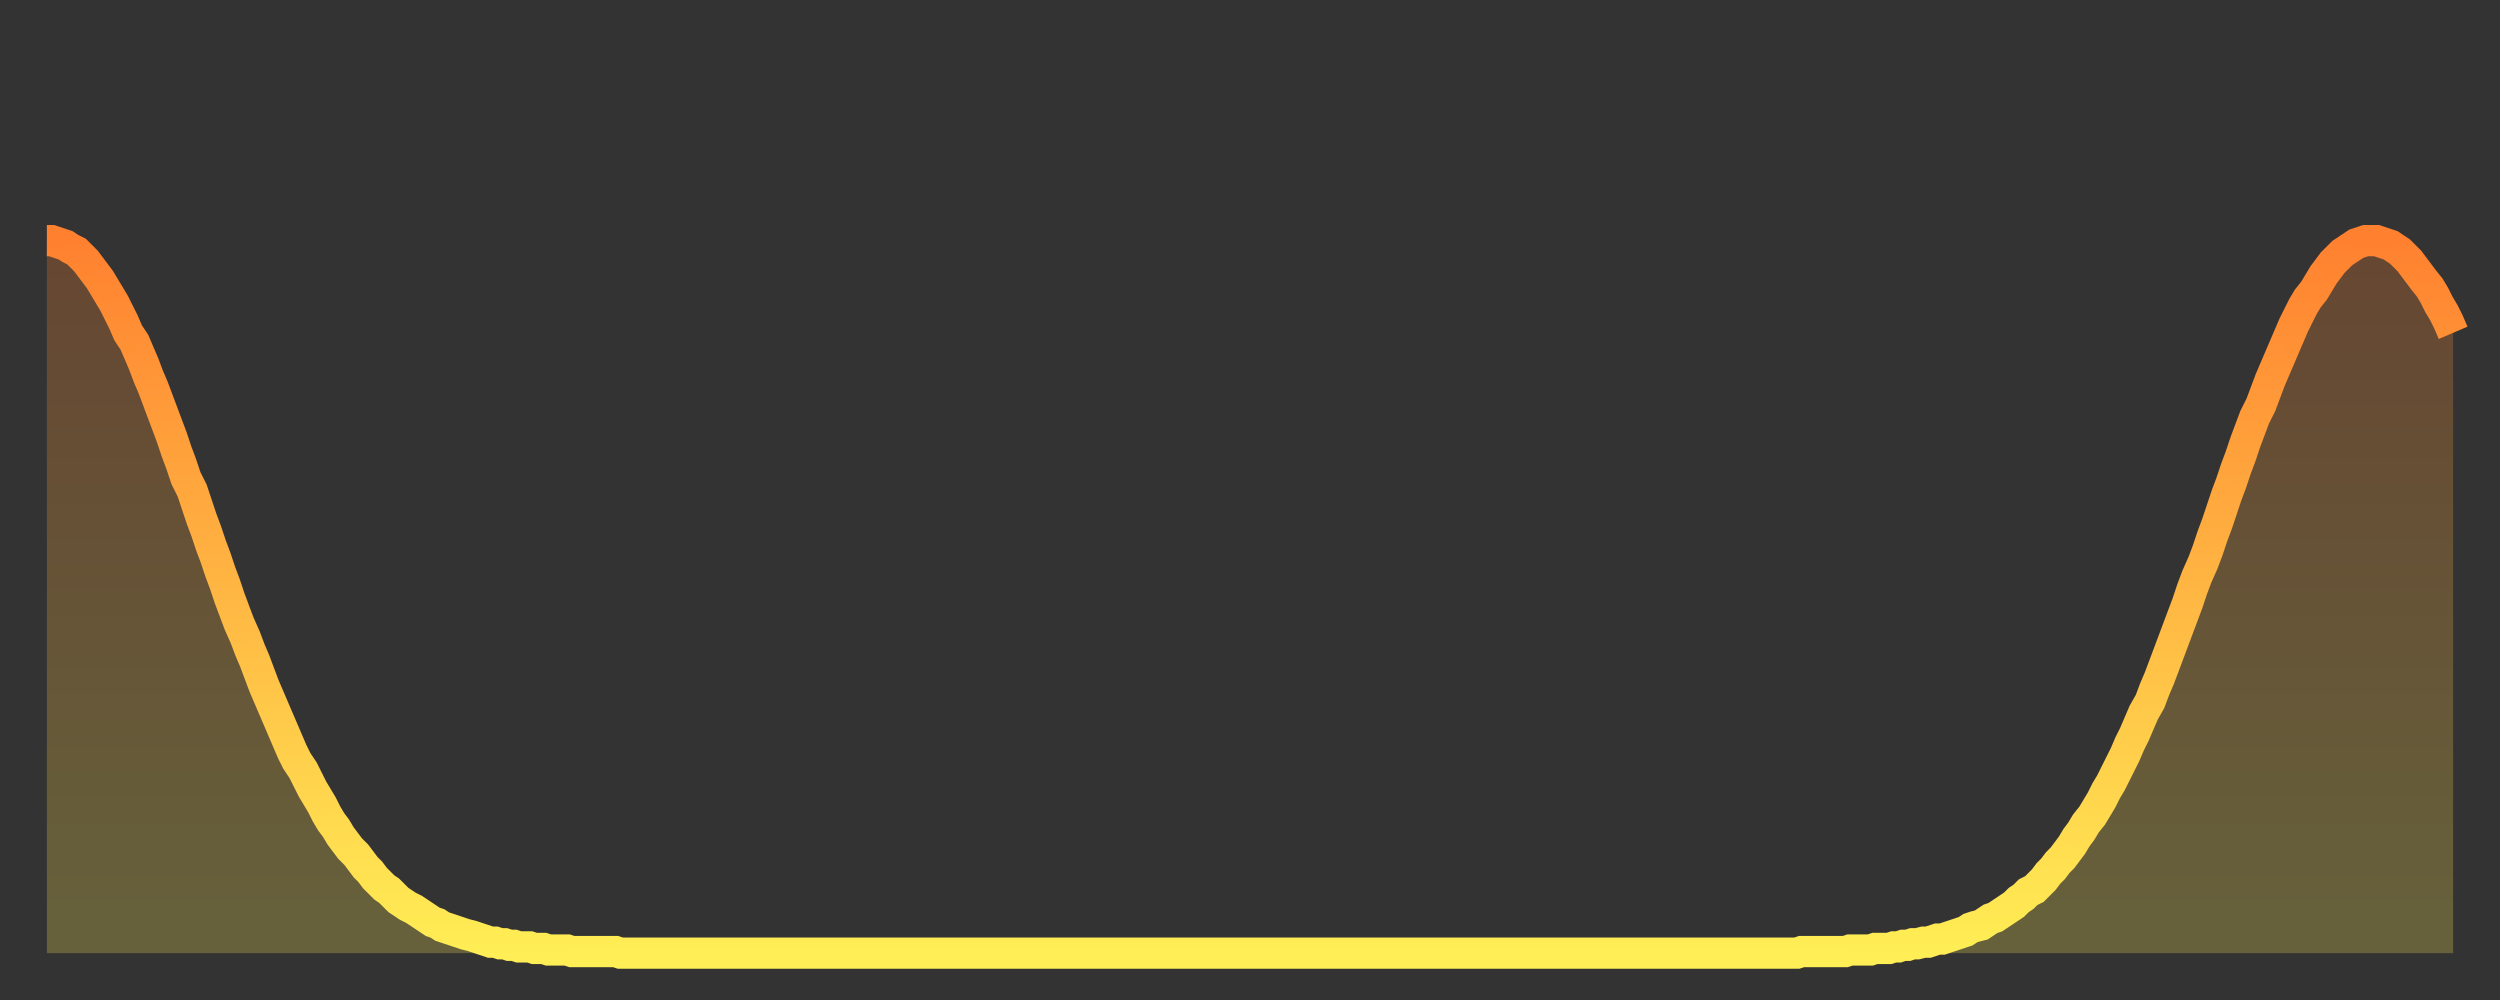
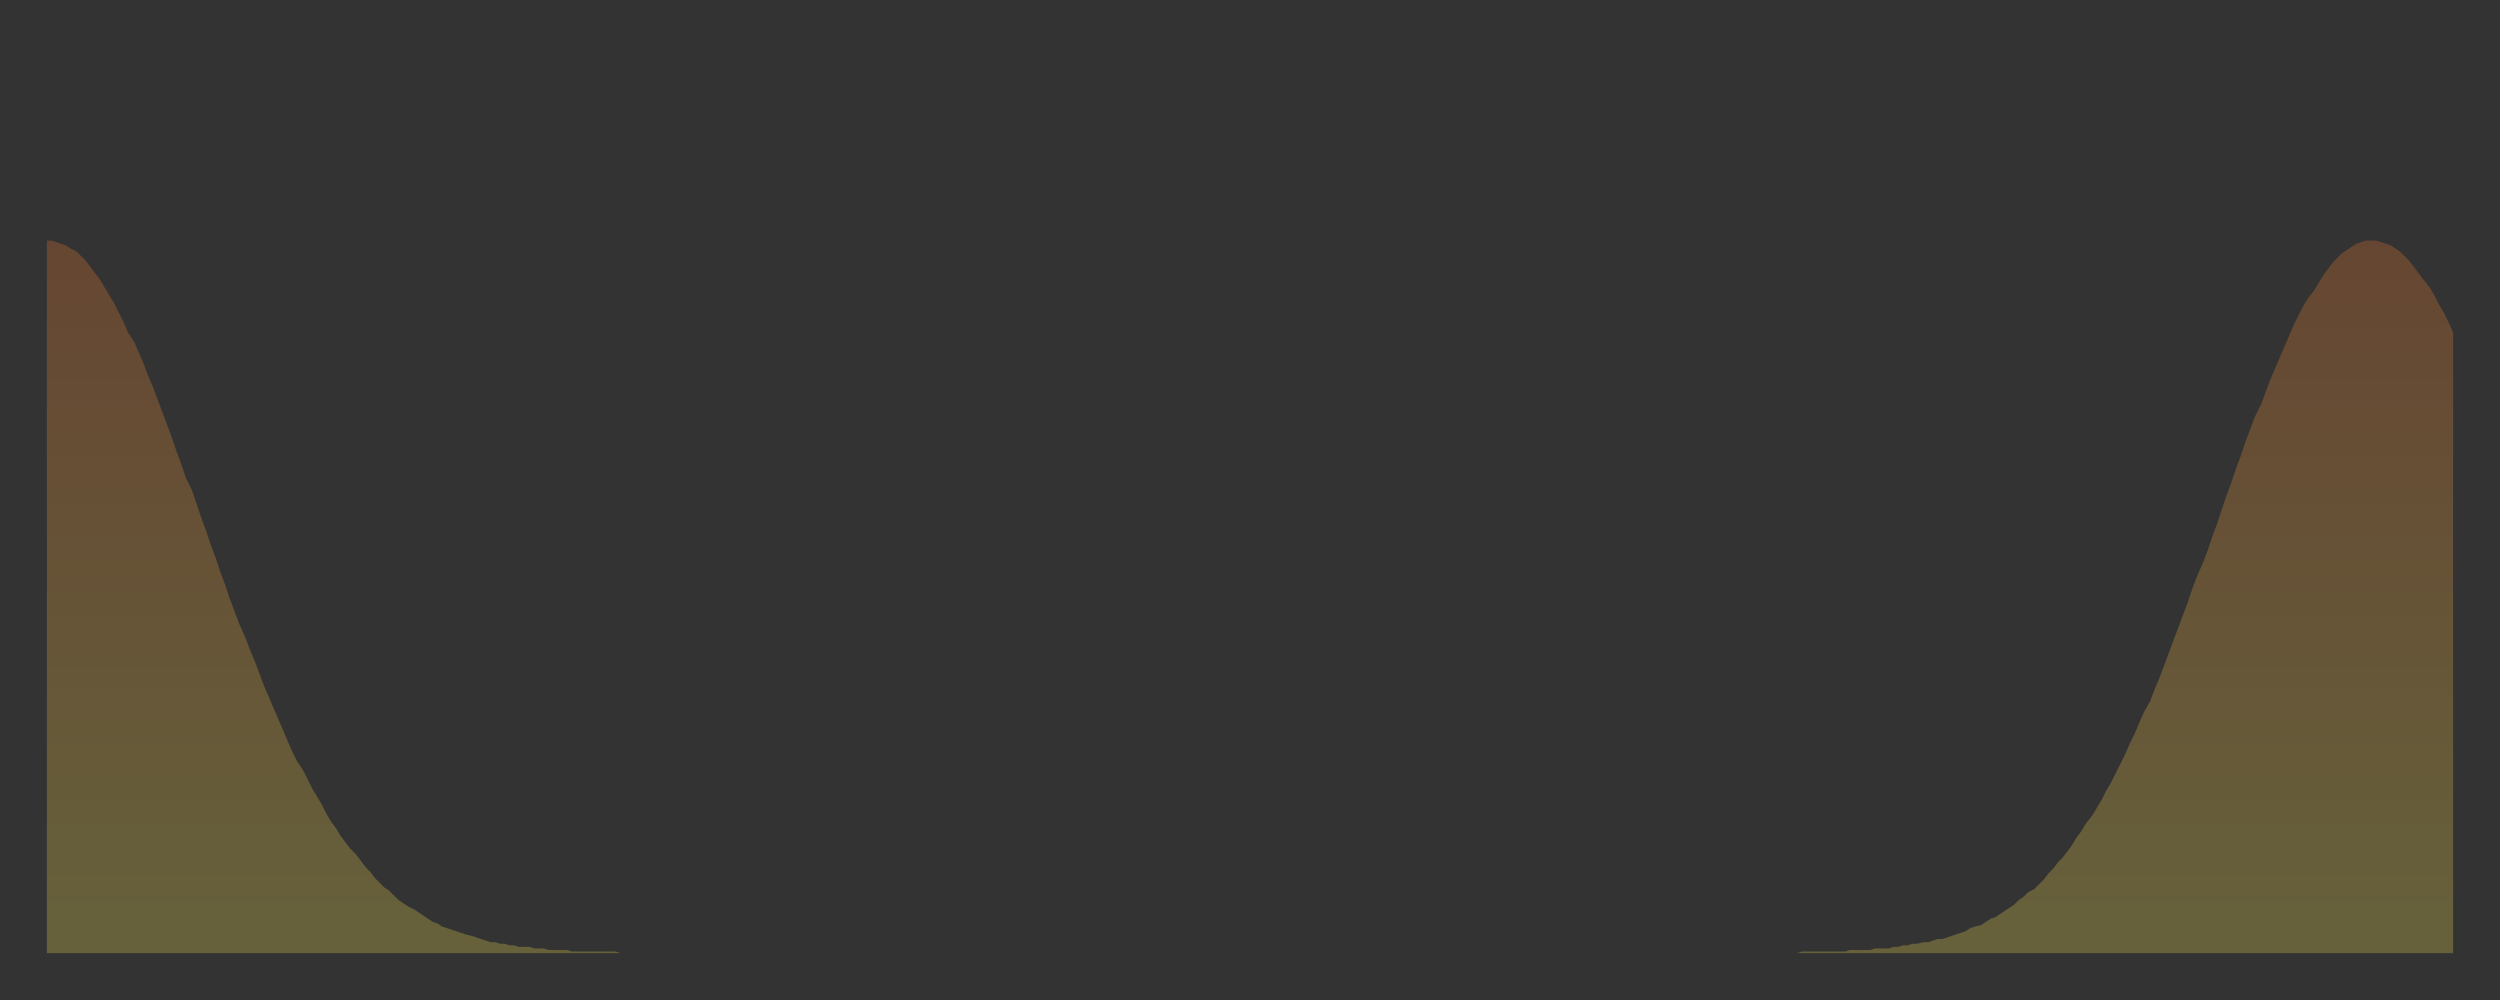
<svg xmlns="http://www.w3.org/2000/svg" baseProfile="full" height="64" version="1.1" width="160">
  <rect width="100%" height="100%" fill="#333333" stroke="none" />
  <defs>
    <linearGradient id="id140852" x1="0" x2="0" y1="0" y2="1">
      <stop offset="0%" stop-color="#ff8130" />
      <stop offset="50%" stop-color="#ffb743" />
      <stop offset="100%" stop-color="#ffee55" />
    </linearGradient>
  </defs>
  <g transform="translate(3,3)">
    <g>
-       <path d="M 0.0 12.4 L 0.3 12.4 0.6 12.5 0.9 12.6 1.2 12.7 1.5 12.9 1.9 13.1 2.2 13.4 2.5 13.7 2.8 14.1 3.1 14.5 3.4 14.9 3.7 15.4 4.0 15.9 4.3 16.4 4.6 17.0 4.9 17.6 5.2 18.3 5.6 18.9 5.9 19.6 6.2 20.3 6.5 21.1 6.8 21.8 7.1 22.6 7.4 23.4 7.7 24.2 8.0 25.0 8.3 25.9 8.6 26.7 8.9 27.6 9.3 28.4 9.6 29.3 9.9 30.2 10.2 31.0 10.5 31.9 10.8 32.7 11.1 33.6 11.4 34.4 11.7 35.3 12.0 36.1 12.3 36.9 12.7 37.8 13.0 38.6 13.3 39.3 13.6 40.1 13.9 40.9 14.2 41.6 14.5 42.3 14.8 43.0 15.1 43.7 15.4 44.4 15.7 45.1 16.0 45.7 16.4 46.3 16.7 46.9 17.0 47.5 17.3 48.0 17.6 48.5 17.9 49.1 18.2 49.6 18.5 50.0 18.8 50.5 19.1 50.9 19.4 51.3 19.8 51.7 20.1 52.1 20.4 52.5 20.7 52.8 21.0 53.2 21.3 53.5 21.6 53.8 21.9 54.0 22.2 54.3 22.5 54.6 22.8 54.8 23.1 55.0 23.5 55.2 23.8 55.4 24.1 55.6 24.4 55.8 24.7 56.0 25.0 56.1 25.3 56.3 25.6 56.4 25.9 56.5 26.2 56.6 26.5 56.7 26.8 56.8 27.2 56.9 27.5 57.0 27.8 57.1 28.1 57.2 28.4 57.3 28.7 57.3 29.0 57.4 29.3 57.4 29.6 57.5 29.9 57.5 30.2 57.6 30.6 57.6 30.9 57.6 31.2 57.7 31.5 57.7 31.8 57.7 32.1 57.8 32.4 57.8 32.7 57.8 33.0 57.8 33.3 57.8 33.6 57.9 33.9 57.9 34.3 57.9 34.6 57.9 34.9 57.9 35.2 57.9 35.5 57.9 35.8 57.9 36.1 57.9 36.4 57.9 36.7 58.0 37.0 58.0 37.3 58.0 37.7 58.0 38.0 58.0 38.3 58.0 38.6 58.0 38.9 58.0 39.2 58.0 39.5 58.0 39.8 58.0 40.1 58.0 40.4 58.0 40.7 58.0 41.0 58.0 41.4 58.0 41.7 58.0 42.0 58.0 42.3 58.0 42.6 58.0 42.9 58.0 43.2 58.0 43.5 58.0 43.8 58.0 44.1 58.0 44.4 58.0 44.7 58.0 45.1 58.0 45.4 58.0 45.7 58.0 46.0 58.0 46.3 58.0 46.6 58.0 46.9 58.0 47.2 58.0 47.5 58.0 47.8 58.0 48.1 58.0 48.5 58.0 48.8 58.0 49.1 58.0 49.4 58.0 49.7 58.0 50.0 58.0 50.3 58.0 50.6 58.0 50.9 58.0 51.2 58.0 51.5 58.0 51.8 58.0 52.2 58.0 52.5 58.0 52.8 58.0 53.1 58.0 53.4 58.0 53.7 58.0 54.0 58.0 54.3 58.0 54.6 58.0 54.9 58.0 55.2 58.0 55.6 58.0 55.9 58.0 56.2 58.0 56.5 58.0 56.8 58.0 57.1 58.0 57.4 58.0 57.7 58.0 58.0 58.0 58.3 58.0 58.6 58.0 58.9 58.0 59.3 58.0 59.6 58.0 59.9 58.0 60.2 58.0 60.5 58.0 60.8 58.0 61.1 58.0 61.4 58.0 61.7 58.0 62.0 58.0 62.3 58.0 62.6 58.0 63.0 58.0 63.3 58.0 63.6 58.0 63.9 58.0 64.2 58.0 64.5 58.0 64.8 58.0 65.1 58.0 65.4 58.0 65.7 58.0 66.0 58.0 66.4 58.0 66.7 58.0 67.0 58.0 67.3 58.0 67.6 58.0 67.9 58.0 68.2 58.0 68.5 58.0 68.8 58.0 69.1 58.0 69.4 58.0 69.7 58.0 70.1 58.0 70.4 58.0 70.7 58.0 71.0 58.0 71.3 58.0 71.6 58.0 71.9 58.0 72.2 58.0 72.5 58.0 72.8 58.0 73.1 58.0 73.5 58.0 73.8 58.0 74.1 58.0 74.4 58.0 74.7 58.0 75.0 58.0 75.3 58.0 75.6 58.0 75.9 58.0 76.2 58.0 76.5 58.0 76.8 58.0 77.2 58.0 77.5 58.0 77.8 58.0 78.1 58.0 78.4 58.0 78.7 58.0 79.0 58.0 79.3 58.0 79.6 58.0 79.9 58.0 80.2 58.0 80.5 58.0 80.9 58.0 81.2 58.0 81.5 58.0 81.8 58.0 82.1 58.0 82.4 58.0 82.7 58.0 83.0 58.0 83.3 58.0 83.6 58.0 83.9 58.0 84.3 58.0 84.6 58.0 84.9 58.0 85.2 58.0 85.5 58.0 85.8 58.0 86.1 58.0 86.4 58.0 86.7 58.0 87.0 58.0 87.3 58.0 87.6 58.0 88.0 58.0 88.3 58.0 88.6 58.0 88.9 58.0 89.2 58.0 89.5 58.0 89.8 58.0 90.1 58.0 90.4 58.0 90.7 58.0 91.0 58.0 91.4 58.0 91.7 58.0 92.0 58.0 92.3 58.0 92.6 58.0 92.9 58.0 93.2 58.0 93.5 58.0 93.8 58.0 94.1 58.0 94.4 58.0 94.7 58.0 95.1 58.0 95.4 58.0 95.7 58.0 96.0 58.0 96.3 58.0 96.6 58.0 96.9 58.0 97.2 58.0 97.5 58.0 97.8 58.0 98.1 58.0 98.4 58.0 98.8 58.0 99.1 58.0 99.4 58.0 99.7 58.0 100.0 58.0 100.3 58.0 100.6 58.0 100.9 58.0 101.2 58.0 101.5 58.0 101.8 58.0 102.2 58.0 102.5 58.0 102.8 58.0 103.1 58.0 103.4 58.0 103.7 58.0 104.0 58.0 104.3 58.0 104.6 58.0 104.9 58.0 105.2 58.0 105.5 58.0 105.9 58.0 106.2 58.0 106.5 58.0 106.8 58.0 107.1 58.0 107.4 58.0 107.7 58.0 108.0 58.0 108.3 58.0 108.6 58.0 108.9 58.0 109.3 58.0 109.6 58.0 109.9 58.0 110.2 58.0 110.5 58.0 110.8 58.0 111.1 58.0 111.4 58.0 111.7 58.0 112.0 58.0 112.3 57.9 112.6 57.9 113.0 57.9 113.3 57.9 113.6 57.9 113.9 57.9 114.2 57.9 114.5 57.9 114.8 57.9 115.1 57.9 115.4 57.8 115.7 57.8 116.0 57.8 116.3 57.8 116.7 57.8 117.0 57.7 117.3 57.7 117.6 57.7 117.9 57.7 118.2 57.6 118.5 57.6 118.8 57.5 119.1 57.5 119.4 57.4 119.7 57.4 120.1 57.3 120.4 57.3 120.7 57.2 121.0 57.1 121.3 57.1 121.6 57.0 121.9 56.9 122.2 56.8 122.5 56.7 122.8 56.6 123.1 56.4 123.4 56.3 123.8 56.2 124.1 56.0 124.4 55.8 124.7 55.7 125.0 55.5 125.3 55.3 125.6 55.1 125.9 54.9 126.2 54.6 126.5 54.4 126.8 54.1 127.2 53.9 127.5 53.6 127.8 53.3 128.1 52.9 128.4 52.6 128.7 52.2 129.0 51.9 129.3 51.5 129.6 51.1 129.9 50.6 130.2 50.2 130.5 49.7 130.9 49.2 131.2 48.7 131.5 48.2 131.8 47.6 132.1 47.1 132.4 46.5 132.7 45.9 133.0 45.3 133.3 44.6 133.6 44.0 133.9 43.3 134.2 42.6 134.6 41.9 134.9 41.1 135.2 40.4 135.5 39.6 135.8 38.8 136.1 38.0 136.4 37.2 136.7 36.4 137.0 35.6 137.3 34.7 137.6 33.9 138.0 33.0 138.3 32.2 138.6 31.3 138.9 30.5 139.2 29.6 139.5 28.7 139.8 27.9 140.1 27.0 140.4 26.2 140.7 25.3 141.0 24.5 141.3 23.7 141.7 22.9 142.0 22.1 142.3 21.3 142.6 20.6 142.9 19.9 143.2 19.2 143.5 18.5 143.8 17.8 144.1 17.2 144.4 16.6 144.7 16.1 145.1 15.6 145.4 15.1 145.7 14.6 146.0 14.2 146.3 13.8 146.6 13.5 146.9 13.2 147.2 13.0 147.5 12.8 147.8 12.6 148.1 12.5 148.4 12.4 148.8 12.4 149.1 12.4 149.4 12.5 149.7 12.6 150.0 12.7 150.3 12.9 150.6 13.1 150.9 13.4 151.2 13.7 151.5 14.1 151.8 14.5 152.1 14.9 152.5 15.4 152.8 15.9 153.1 16.5 153.4 17.0 153.7 17.6 154.0 18.3" fill="none" id="graph-curve" opacity="1" stroke="url(#id140852)" stroke-width="2" />
      <path d="M 0 58 L 0.0 12.4 0.3 12.4 0.6 12.5 0.9 12.6 1.2 12.7 1.5 12.9 1.9 13.1 2.2 13.4 2.5 13.7 2.8 14.1 3.1 14.5 3.4 14.9 3.7 15.4 4.0 15.9 4.3 16.4 4.6 17.0 4.9 17.6 5.2 18.3 5.6 18.9 5.9 19.6 6.2 20.3 6.5 21.1 6.8 21.8 7.1 22.6 7.4 23.4 7.7 24.2 8.0 25.0 8.3 25.9 8.6 26.7 8.9 27.6 9.3 28.4 9.6 29.3 9.9 30.2 10.2 31.0 10.5 31.9 10.8 32.7 11.1 33.6 11.4 34.4 11.7 35.3 12.0 36.1 12.3 36.9 12.7 37.8 13.0 38.6 13.3 39.3 13.6 40.1 13.9 40.9 14.2 41.6 14.5 42.3 14.8 43.0 15.1 43.7 15.4 44.4 15.7 45.1 16.0 45.7 16.4 46.3 16.7 46.9 17.0 47.5 17.3 48.0 17.6 48.5 17.9 49.1 18.2 49.6 18.5 50.0 18.8 50.5 19.1 50.9 19.4 51.3 19.8 51.7 20.1 52.1 20.4 52.5 20.7 52.8 21.0 53.2 21.3 53.5 21.6 53.8 21.9 54.0 22.2 54.3 22.5 54.6 22.8 54.8 23.1 55.0 23.5 55.2 23.8 55.4 24.1 55.6 24.4 55.8 24.7 56.0 25.0 56.1 25.3 56.3 25.6 56.4 25.9 56.5 26.2 56.6 26.5 56.7 26.8 56.8 27.2 56.9 27.5 57.0 27.8 57.1 28.1 57.2 28.4 57.3 28.7 57.3 29.0 57.4 29.3 57.4 29.6 57.5 29.9 57.5 30.2 57.6 30.6 57.6 30.9 57.6 31.2 57.7 31.5 57.7 31.8 57.7 32.1 57.8 32.4 57.8 32.7 57.8 33.0 57.8 33.3 57.8 33.6 57.9 33.9 57.9 34.3 57.9 34.6 57.9 34.9 57.9 35.2 57.9 35.5 57.9 35.8 57.9 36.1 57.9 36.4 57.9 36.7 58.0 37.0 58.0 37.3 58.0 37.7 58.0 38.0 58.0 38.3 58.0 38.6 58.0 38.9 58.0 39.2 58.0 39.5 58.0 39.8 58.0 40.1 58.0 40.4 58.0 40.7 58.0 41.0 58.0 41.4 58.0 41.7 58.0 42.0 58.0 42.3 58.0 42.6 58.0 42.9 58.0 43.2 58.0 43.5 58.0 43.8 58.0 44.1 58.0 44.4 58.0 44.7 58.0 45.1 58.0 45.4 58.0 45.7 58.0 46.0 58.0 46.3 58.0 46.6 58.0 46.9 58.0 47.2 58.0 47.5 58.0 47.8 58.0 48.1 58.0 48.5 58.0 48.8 58.0 49.1 58.0 49.4 58.0 49.7 58.0 50.0 58.0 50.3 58.0 50.6 58.0 50.9 58.0 51.2 58.0 51.5 58.0 51.8 58.0 52.2 58.0 52.5 58.0 52.8 58.0 53.1 58.0 53.4 58.0 53.7 58.0 54.0 58.0 54.3 58.0 54.6 58.0 54.9 58.0 55.2 58.0 55.6 58.0 55.9 58.0 56.2 58.0 56.5 58.0 56.8 58.0 57.1 58.0 57.4 58.0 57.7 58.0 58.0 58.0 58.3 58.0 58.6 58.0 58.9 58.0 59.3 58.0 59.6 58.0 59.9 58.0 60.2 58.0 60.5 58.0 60.8 58.0 61.1 58.0 61.4 58.0 61.7 58.0 62.0 58.0 62.3 58.0 62.6 58.0 63.0 58.0 63.3 58.0 63.6 58.0 63.9 58.0 64.2 58.0 64.5 58.0 64.8 58.0 65.1 58.0 65.4 58.0 65.7 58.0 66.0 58.0 66.4 58.0 66.7 58.0 67.0 58.0 67.3 58.0 67.6 58.0 67.9 58.0 68.2 58.0 68.5 58.0 68.8 58.0 69.1 58.0 69.4 58.0 69.7 58.0 70.1 58.0 70.4 58.0 70.7 58.0 71.0 58.0 71.3 58.0 71.6 58.0 71.9 58.0 72.2 58.0 72.5 58.0 72.8 58.0 73.1 58.0 73.5 58.0 73.8 58.0 74.1 58.0 74.4 58.0 74.7 58.0 75.0 58.0 75.3 58.0 75.6 58.0 75.9 58.0 76.2 58.0 76.5 58.0 76.8 58.0 77.2 58.0 77.5 58.0 77.8 58.0 78.1 58.0 78.4 58.0 78.7 58.0 79.0 58.0 79.3 58.0 79.6 58.0 79.9 58.0 80.2 58.0 80.5 58.0 80.9 58.0 81.2 58.0 81.5 58.0 81.8 58.0 82.1 58.0 82.4 58.0 82.7 58.0 83.0 58.0 83.3 58.0 83.6 58.0 83.9 58.0 84.3 58.0 84.6 58.0 84.9 58.0 85.2 58.0 85.5 58.0 85.8 58.0 86.1 58.0 86.4 58.0 86.7 58.0 87.0 58.0 87.3 58.0 87.6 58.0 88.0 58.0 88.3 58.0 88.6 58.0 88.9 58.0 89.2 58.0 89.5 58.0 89.8 58.0 90.1 58.0 90.4 58.0 90.7 58.0 91.0 58.0 91.4 58.0 91.7 58.0 92.0 58.0 92.3 58.0 92.6 58.0 92.9 58.0 93.2 58.0 93.5 58.0 93.8 58.0 94.1 58.0 94.4 58.0 94.7 58.0 95.1 58.0 95.4 58.0 95.7 58.0 96.0 58.0 96.3 58.0 96.6 58.0 96.9 58.0 97.2 58.0 97.5 58.0 97.8 58.0 98.1 58.0 98.4 58.0 98.8 58.0 99.1 58.0 99.4 58.0 99.7 58.0 100.0 58.0 100.3 58.0 100.6 58.0 100.9 58.0 101.2 58.0 101.5 58.0 101.8 58.0 102.2 58.0 102.5 58.0 102.8 58.0 103.1 58.0 103.4 58.0 103.7 58.0 104.0 58.0 104.3 58.0 104.6 58.0 104.9 58.0 105.2 58.0 105.5 58.0 105.9 58.0 106.2 58.0 106.5 58.0 106.8 58.0 107.1 58.0 107.4 58.0 107.7 58.0 108.0 58.0 108.3 58.0 108.6 58.0 108.9 58.0 109.3 58.0 109.6 58.0 109.9 58.0 110.2 58.0 110.5 58.0 110.8 58.0 111.1 58.0 111.4 58.0 111.7 58.0 112.0 58.0 112.3 57.9 112.6 57.9 113.0 57.9 113.3 57.9 113.6 57.9 113.9 57.9 114.2 57.9 114.5 57.9 114.8 57.9 115.1 57.9 115.4 57.8 115.7 57.8 116.0 57.8 116.3 57.8 116.7 57.8 117.0 57.7 117.3 57.7 117.6 57.7 117.9 57.7 118.2 57.6 118.5 57.6 118.8 57.5 119.1 57.5 119.4 57.4 119.7 57.4 120.1 57.3 120.4 57.3 120.7 57.2 121.0 57.1 121.3 57.1 121.6 57.0 121.9 56.9 122.2 56.8 122.5 56.7 122.8 56.6 123.1 56.4 123.4 56.3 123.8 56.2 124.1 56.0 124.4 55.8 124.7 55.7 125.0 55.5 125.3 55.3 125.6 55.1 125.9 54.9 126.2 54.6 126.5 54.4 126.8 54.1 127.2 53.9 127.5 53.6 127.8 53.3 128.1 52.9 128.4 52.6 128.7 52.2 129.0 51.9 129.3 51.5 129.6 51.1 129.9 50.6 130.2 50.2 130.5 49.7 130.9 49.2 131.2 48.7 131.5 48.2 131.8 47.6 132.1 47.1 132.4 46.5 132.7 45.9 133.0 45.3 133.3 44.6 133.6 44.0 133.9 43.3 134.2 42.6 134.6 41.9 134.9 41.1 135.2 40.4 135.5 39.6 135.8 38.8 136.1 38.0 136.4 37.2 136.7 36.4 137.0 35.6 137.3 34.7 137.6 33.9 138.0 33.0 138.3 32.2 138.6 31.3 138.9 30.5 139.2 29.6 139.5 28.7 139.8 27.9 140.1 27.0 140.4 26.2 140.7 25.3 141.0 24.5 141.3 23.7 141.7 22.9 142.0 22.1 142.3 21.3 142.6 20.6 142.9 19.9 143.2 19.2 143.5 18.5 143.8 17.8 144.1 17.2 144.4 16.6 144.7 16.1 145.1 15.6 145.4 15.1 145.7 14.6 146.0 14.2 146.3 13.8 146.6 13.5 146.9 13.2 147.2 13.0 147.5 12.8 147.8 12.6 148.1 12.5 148.4 12.4 148.8 12.4 149.1 12.4 149.4 12.5 149.7 12.6 150.0 12.7 150.3 12.9 150.6 13.1 150.9 13.4 151.2 13.7 151.5 14.1 151.8 14.5 152.1 14.9 152.5 15.4 152.8 15.9 153.1 16.5 153.4 17.0 153.7 17.6 154.0 18.3 154 58" fill="url(#id140852)" fill-opacity=".25" id="graph-shadow" />
    </g>
  </g>
</svg>